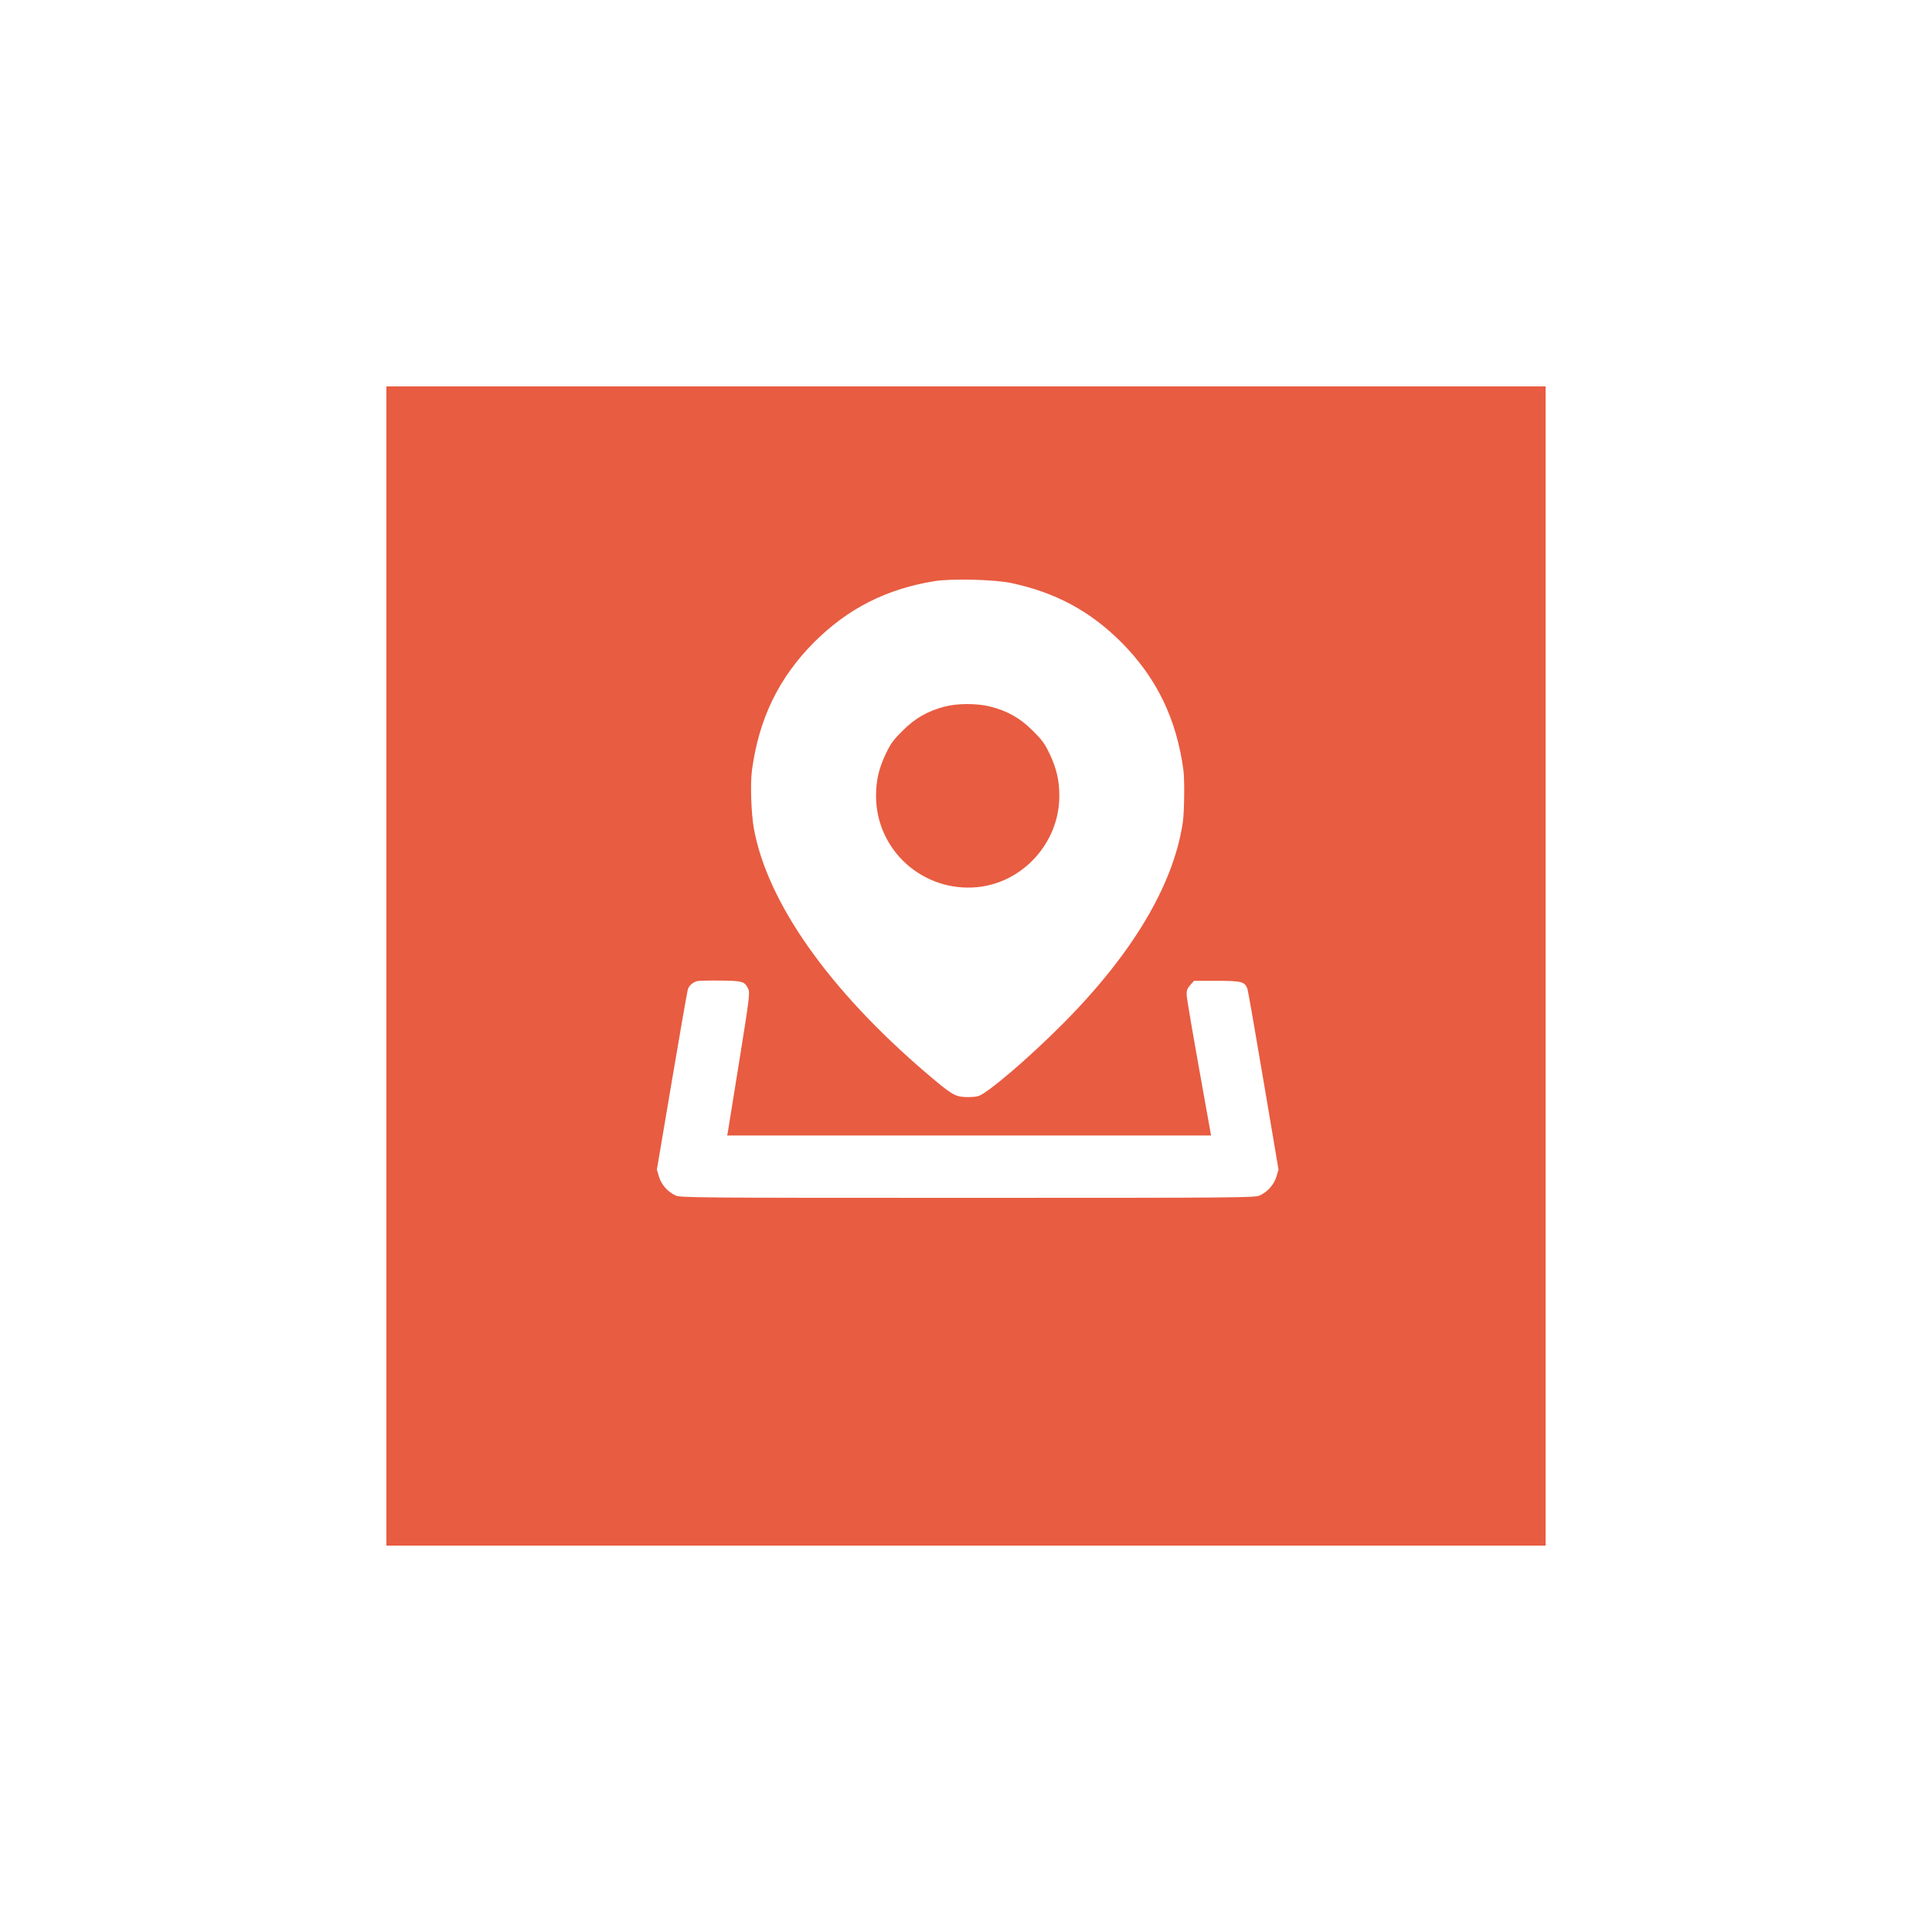
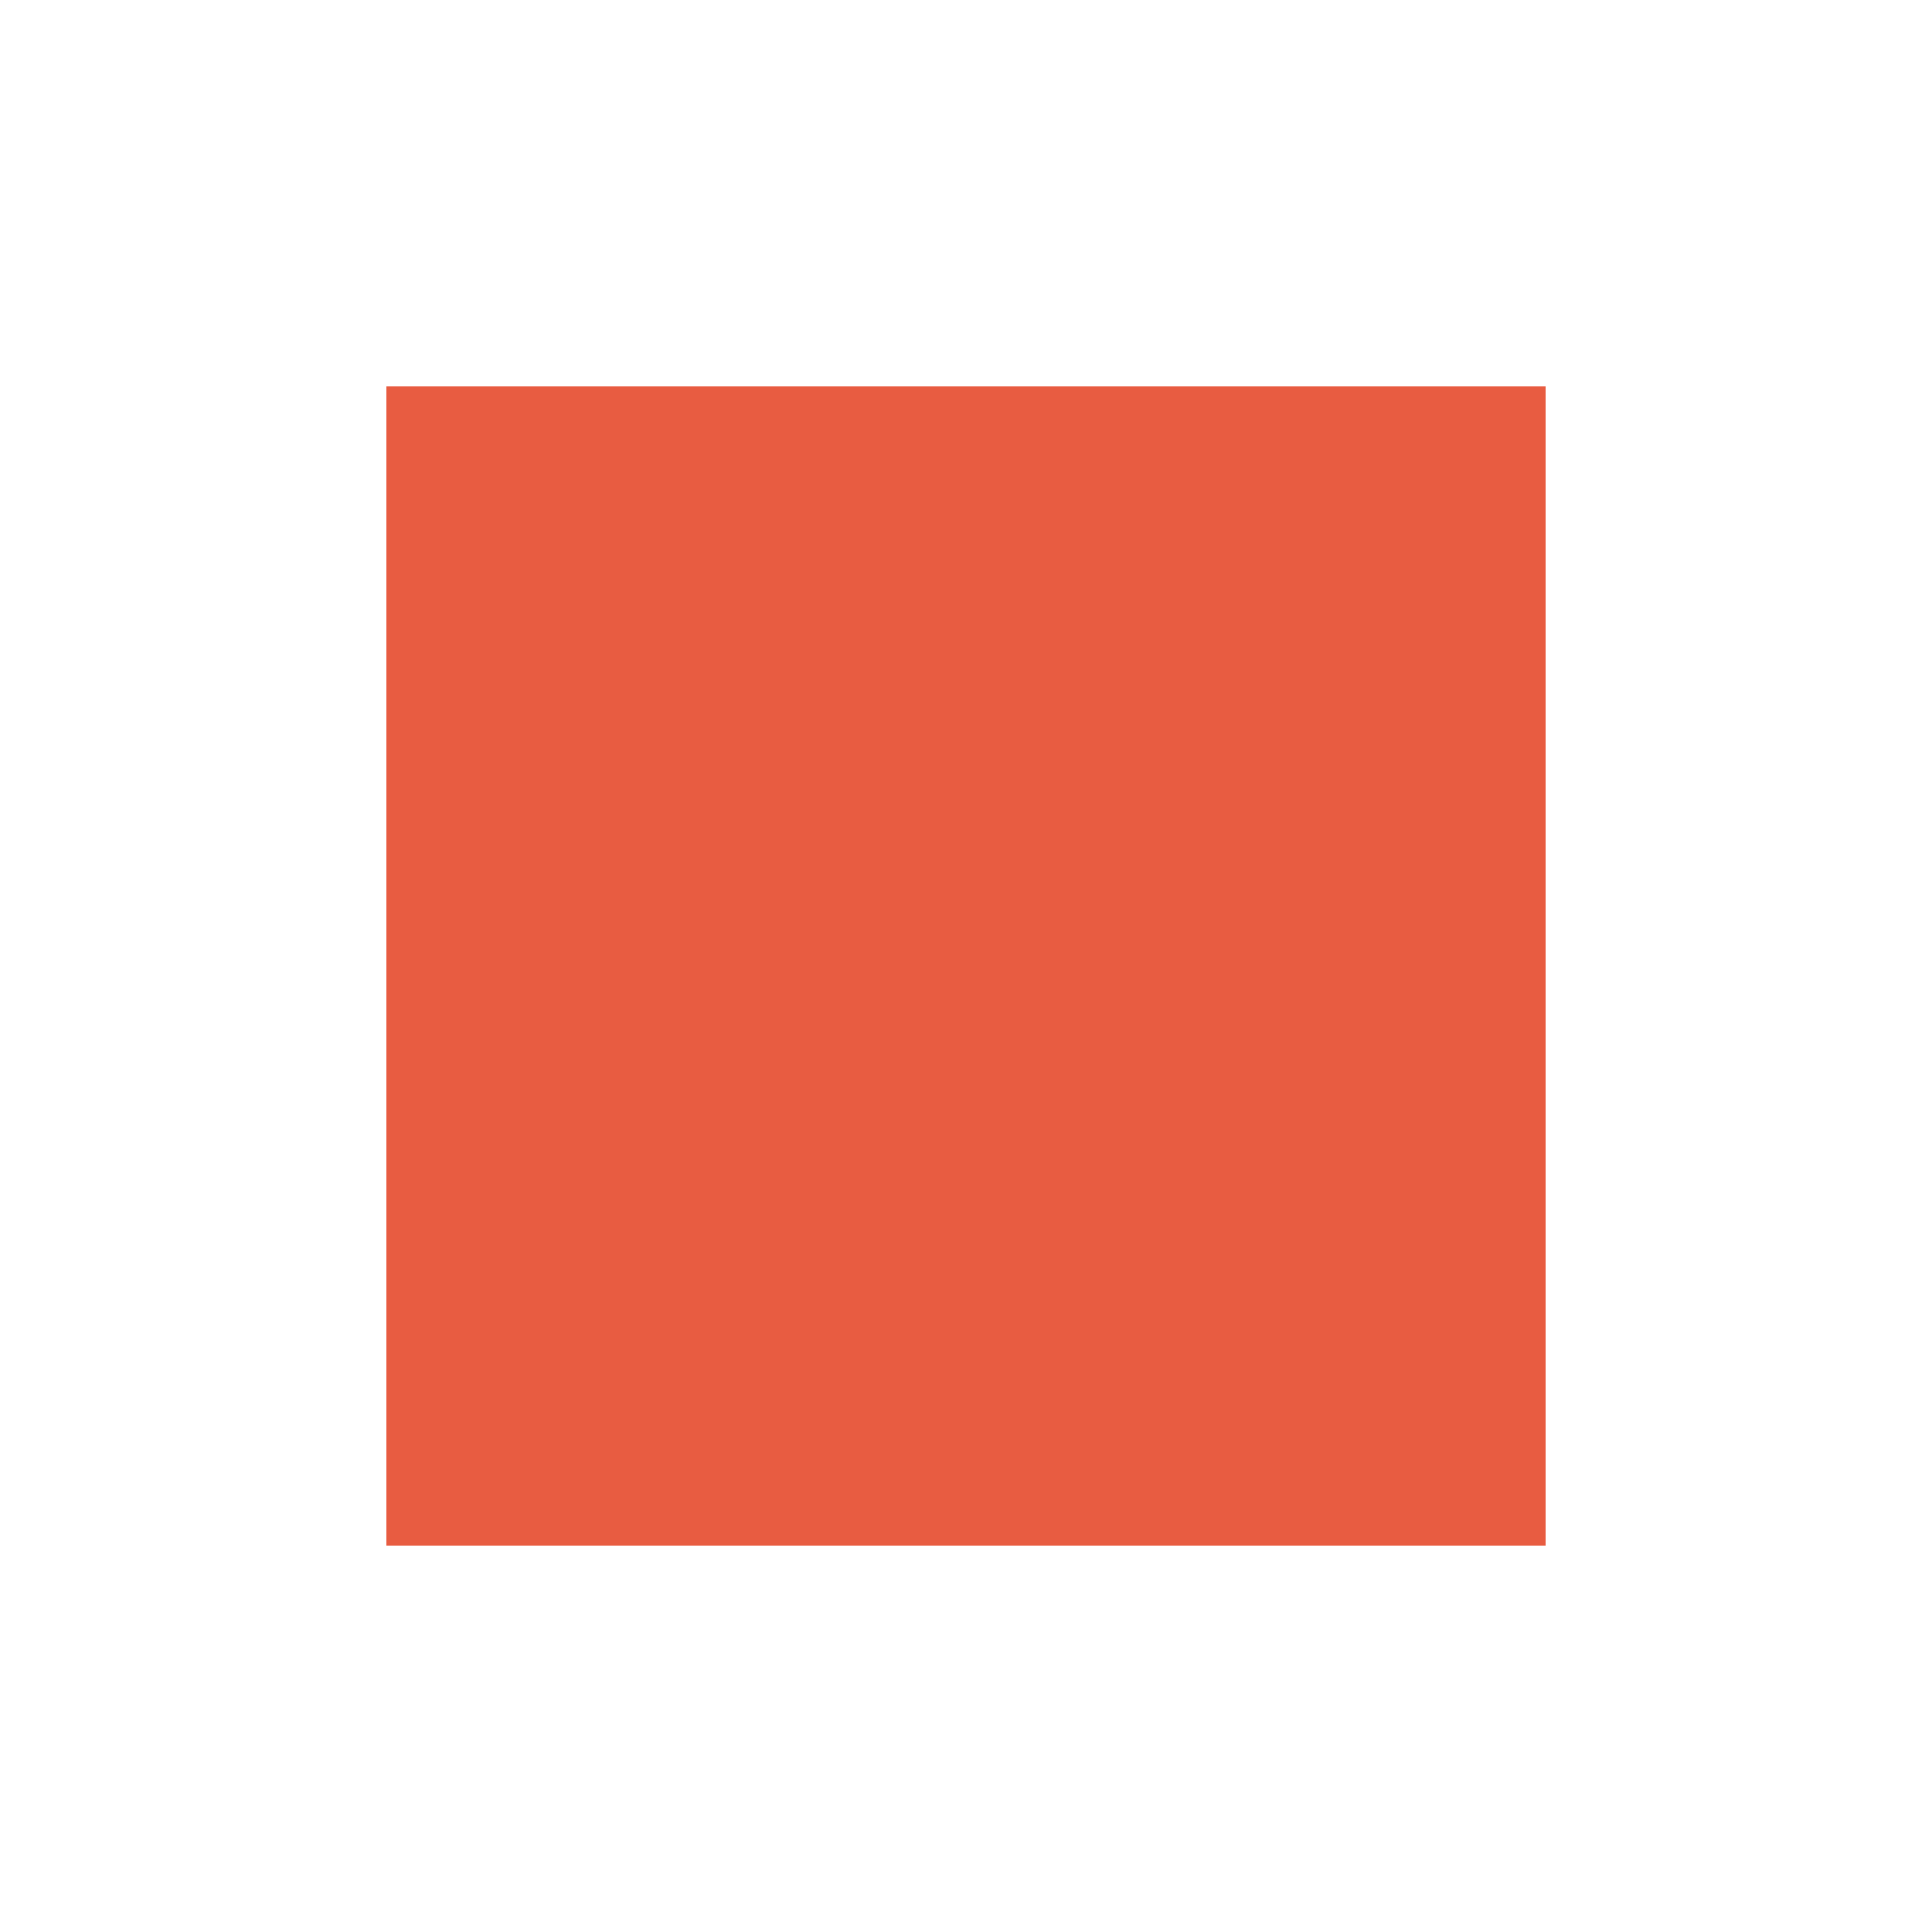
<svg xmlns="http://www.w3.org/2000/svg" width="100" height="100" viewBox="0 0 100 100" fill="none">
  <g filter="url(#filter0_d_247_7)">
    <rect x="20" y="16" width="60" height="60" fill="#E85C41" />
  </g>
-   <path d="M48.368 30.081C45.878 30.483 43.889 31.497 42.143 33.237C40.311 35.075 39.277 37.203 38.921 39.877C38.829 40.569 38.882 42.124 39.02 42.882C39.718 46.716 42.9 51.229 47.947 55.544C49.238 56.644 49.416 56.756 49.956 56.782C50.206 56.795 50.516 56.776 50.648 56.73C51.135 56.565 53.217 54.793 54.963 53.04C58.593 49.41 60.741 45.813 61.222 42.565C61.301 42.038 61.32 40.371 61.255 39.871C60.899 37.209 59.864 35.075 58.033 33.237C56.419 31.629 54.653 30.674 52.354 30.18C51.504 29.995 49.238 29.936 48.368 30.081ZM51.247 36.57C52.143 36.794 52.809 37.17 53.454 37.822C53.935 38.296 54.074 38.487 54.324 39.008C54.686 39.772 54.831 40.385 54.831 41.202C54.831 43.606 52.954 45.688 50.582 45.919C47.769 46.189 45.344 44.002 45.344 41.202C45.344 40.385 45.489 39.772 45.852 39.008C46.102 38.487 46.24 38.296 46.721 37.822C47.36 37.176 48.019 36.801 48.902 36.57C49.581 36.399 50.562 36.399 51.247 36.57Z" fill="white" />
-   <path d="M36.088 50.781C35.851 50.846 35.667 51.011 35.601 51.215C35.568 51.334 35.192 53.475 34.771 55.979L34 60.538L34.105 60.893C34.224 61.308 34.56 61.69 34.962 61.875C35.225 61.993 35.766 62 50.088 62C64.391 62 64.951 61.993 65.207 61.875C65.616 61.69 65.952 61.302 66.07 60.893L66.176 60.538L65.405 55.979C64.983 53.475 64.608 51.334 64.575 51.215C64.45 50.814 64.292 50.767 62.981 50.767H61.801L61.61 50.985C61.465 51.143 61.419 51.261 61.419 51.459C61.419 51.677 61.749 53.567 62.645 58.554L62.684 58.772H50.16H37.637L37.669 58.62C37.683 58.541 37.953 56.881 38.262 54.938C38.803 51.571 38.822 51.38 38.724 51.176C38.546 50.8 38.44 50.767 37.274 50.754C36.694 50.748 36.161 50.761 36.088 50.781Z" fill="white" />
  <defs>
    <filter id="filter0_d_247_7" x="0" y="0" width="100" height="100" filterUnits="userSpaceOnUse" color-interpolation-filters="sRGB">
      <feFlood flood-opacity="0" result="BackgroundImageFix" />
      <feColorMatrix in="SourceAlpha" type="matrix" values="0 0 0 0 0 0 0 0 0 0 0 0 0 0 0 0 0 0 127 0" result="hardAlpha" />
      <feOffset dy="4" />
      <feGaussianBlur stdDeviation="10" />
      <feComposite in2="hardAlpha" operator="out" />
      <feColorMatrix type="matrix" values="0 0 0 0 0 0 0 0 0 0 0 0 0 0 0 0 0 0 0.1 0" />
      <feBlend mode="normal" in2="BackgroundImageFix" result="effect1_dropShadow_247_7" />
      <feBlend mode="normal" in="SourceGraphic" in2="effect1_dropShadow_247_7" result="shape" />
    </filter>
  </defs>
</svg>